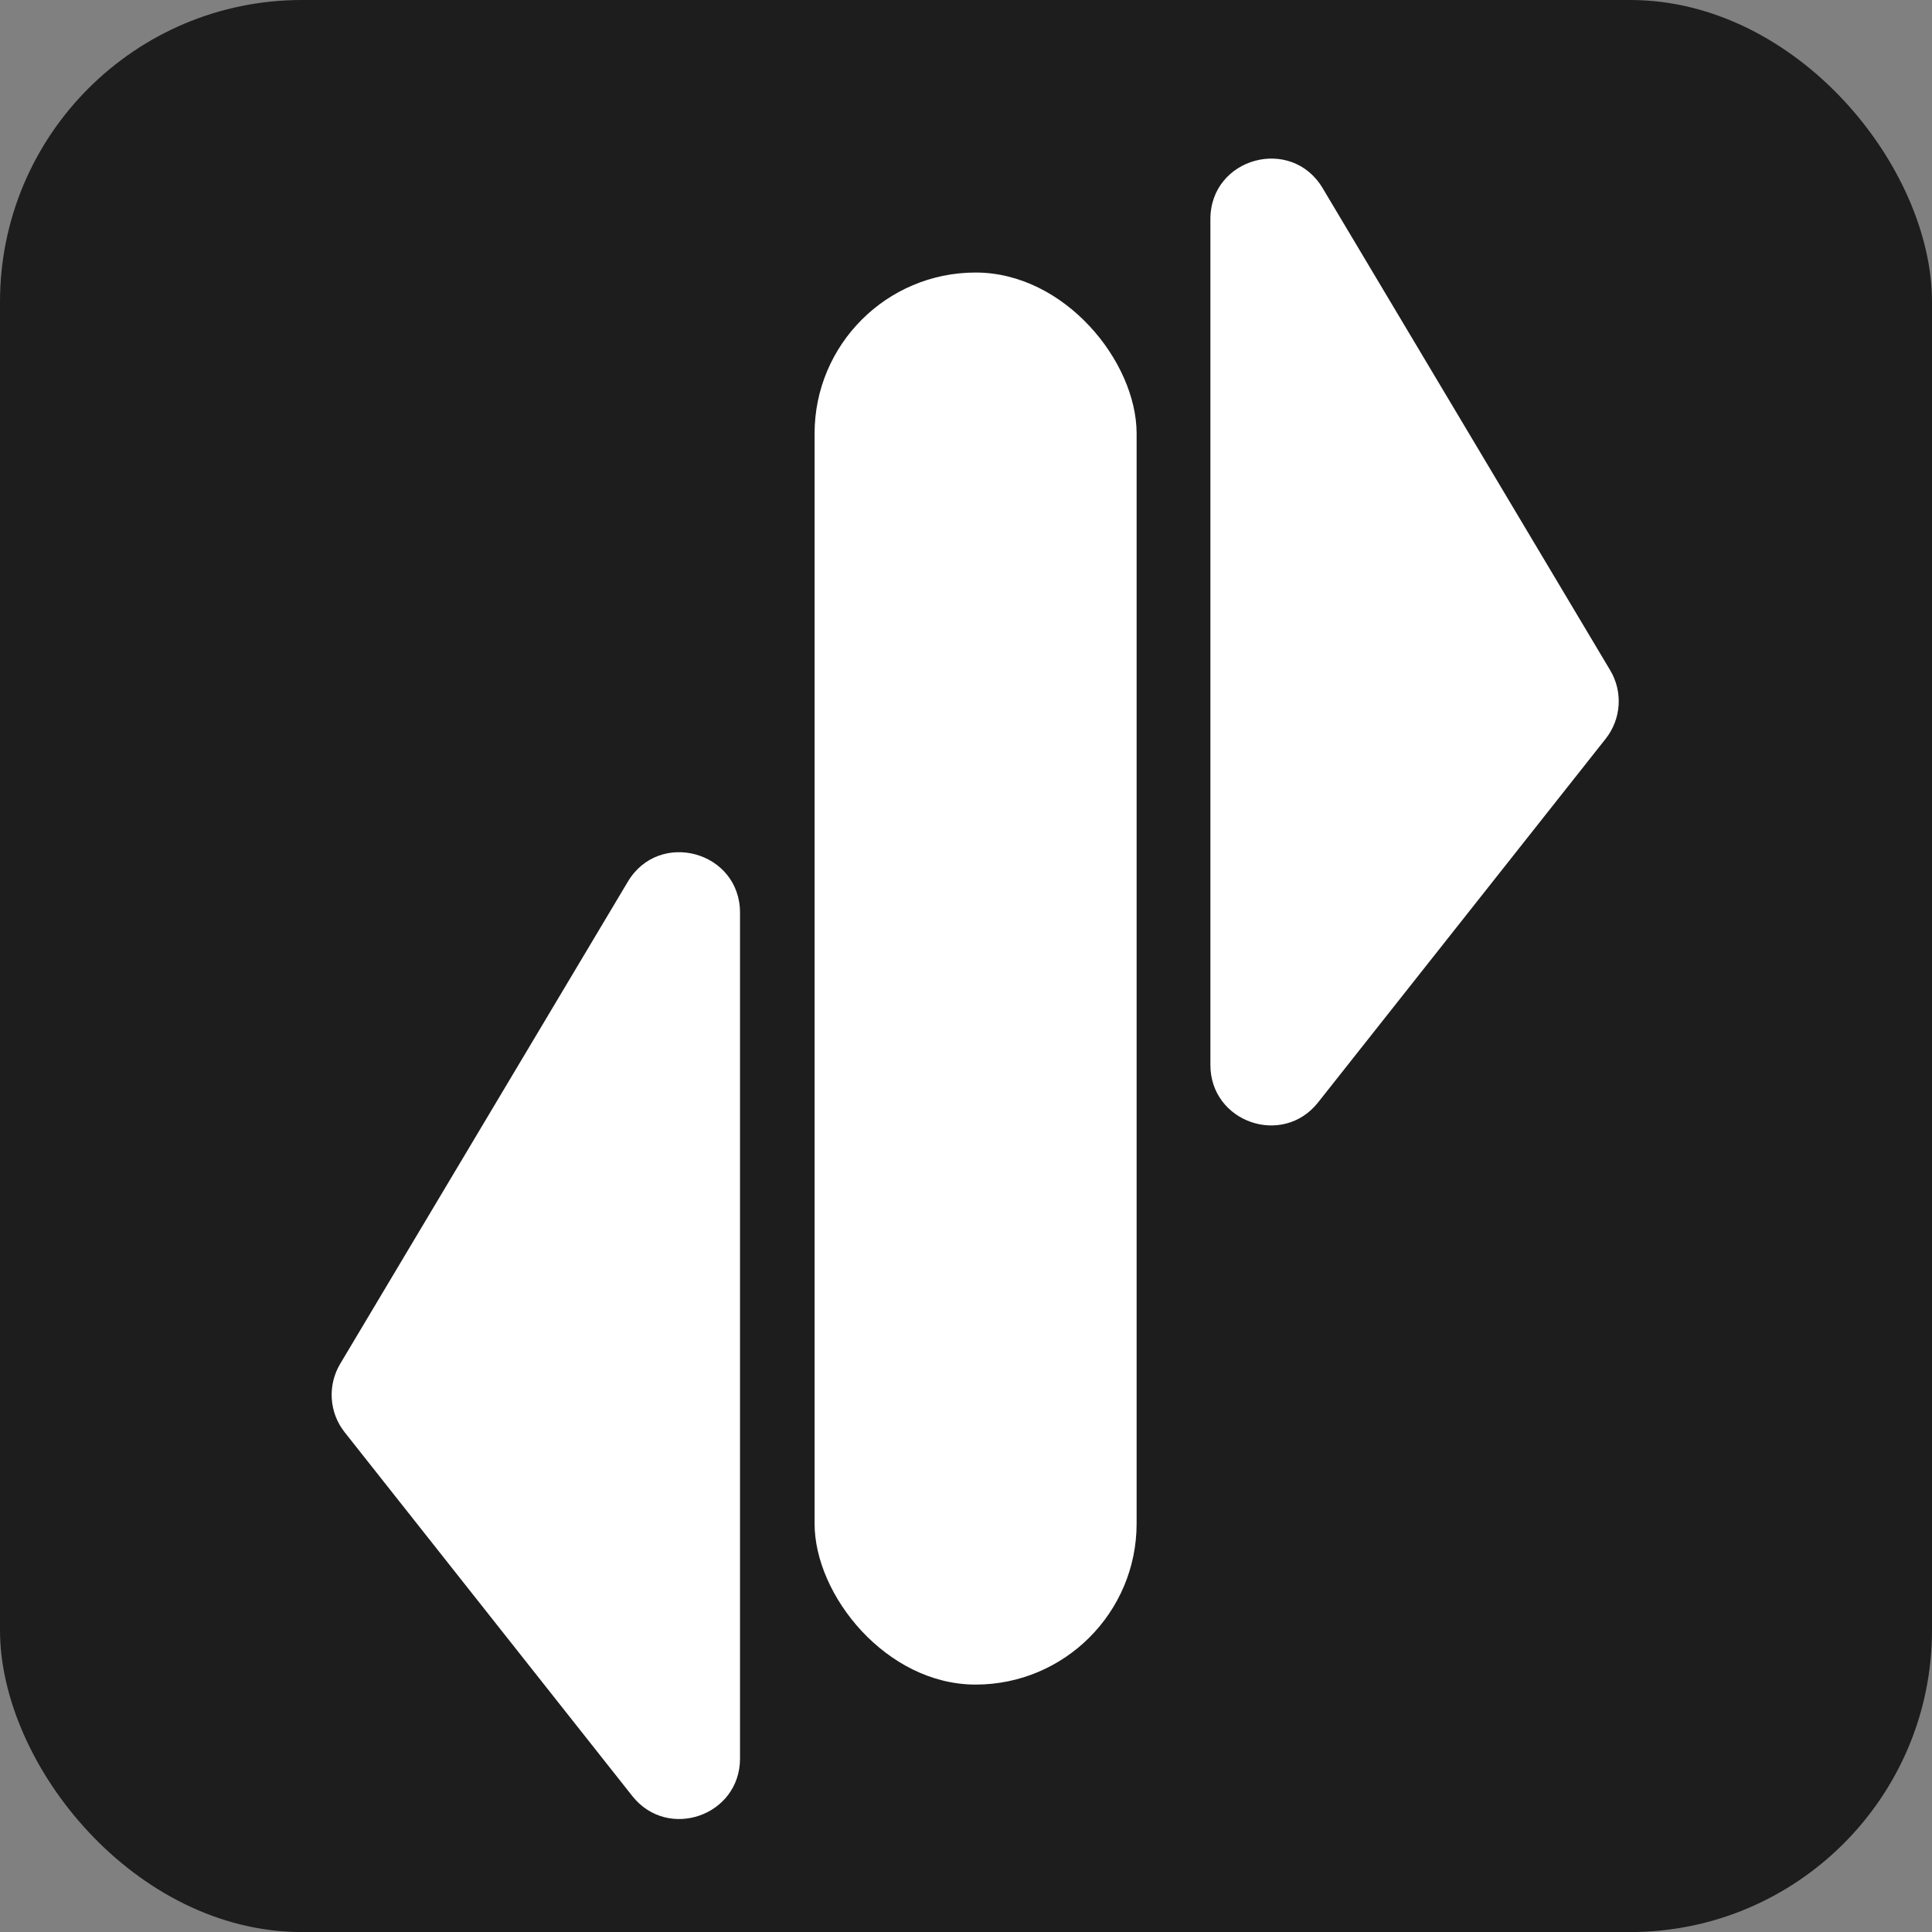
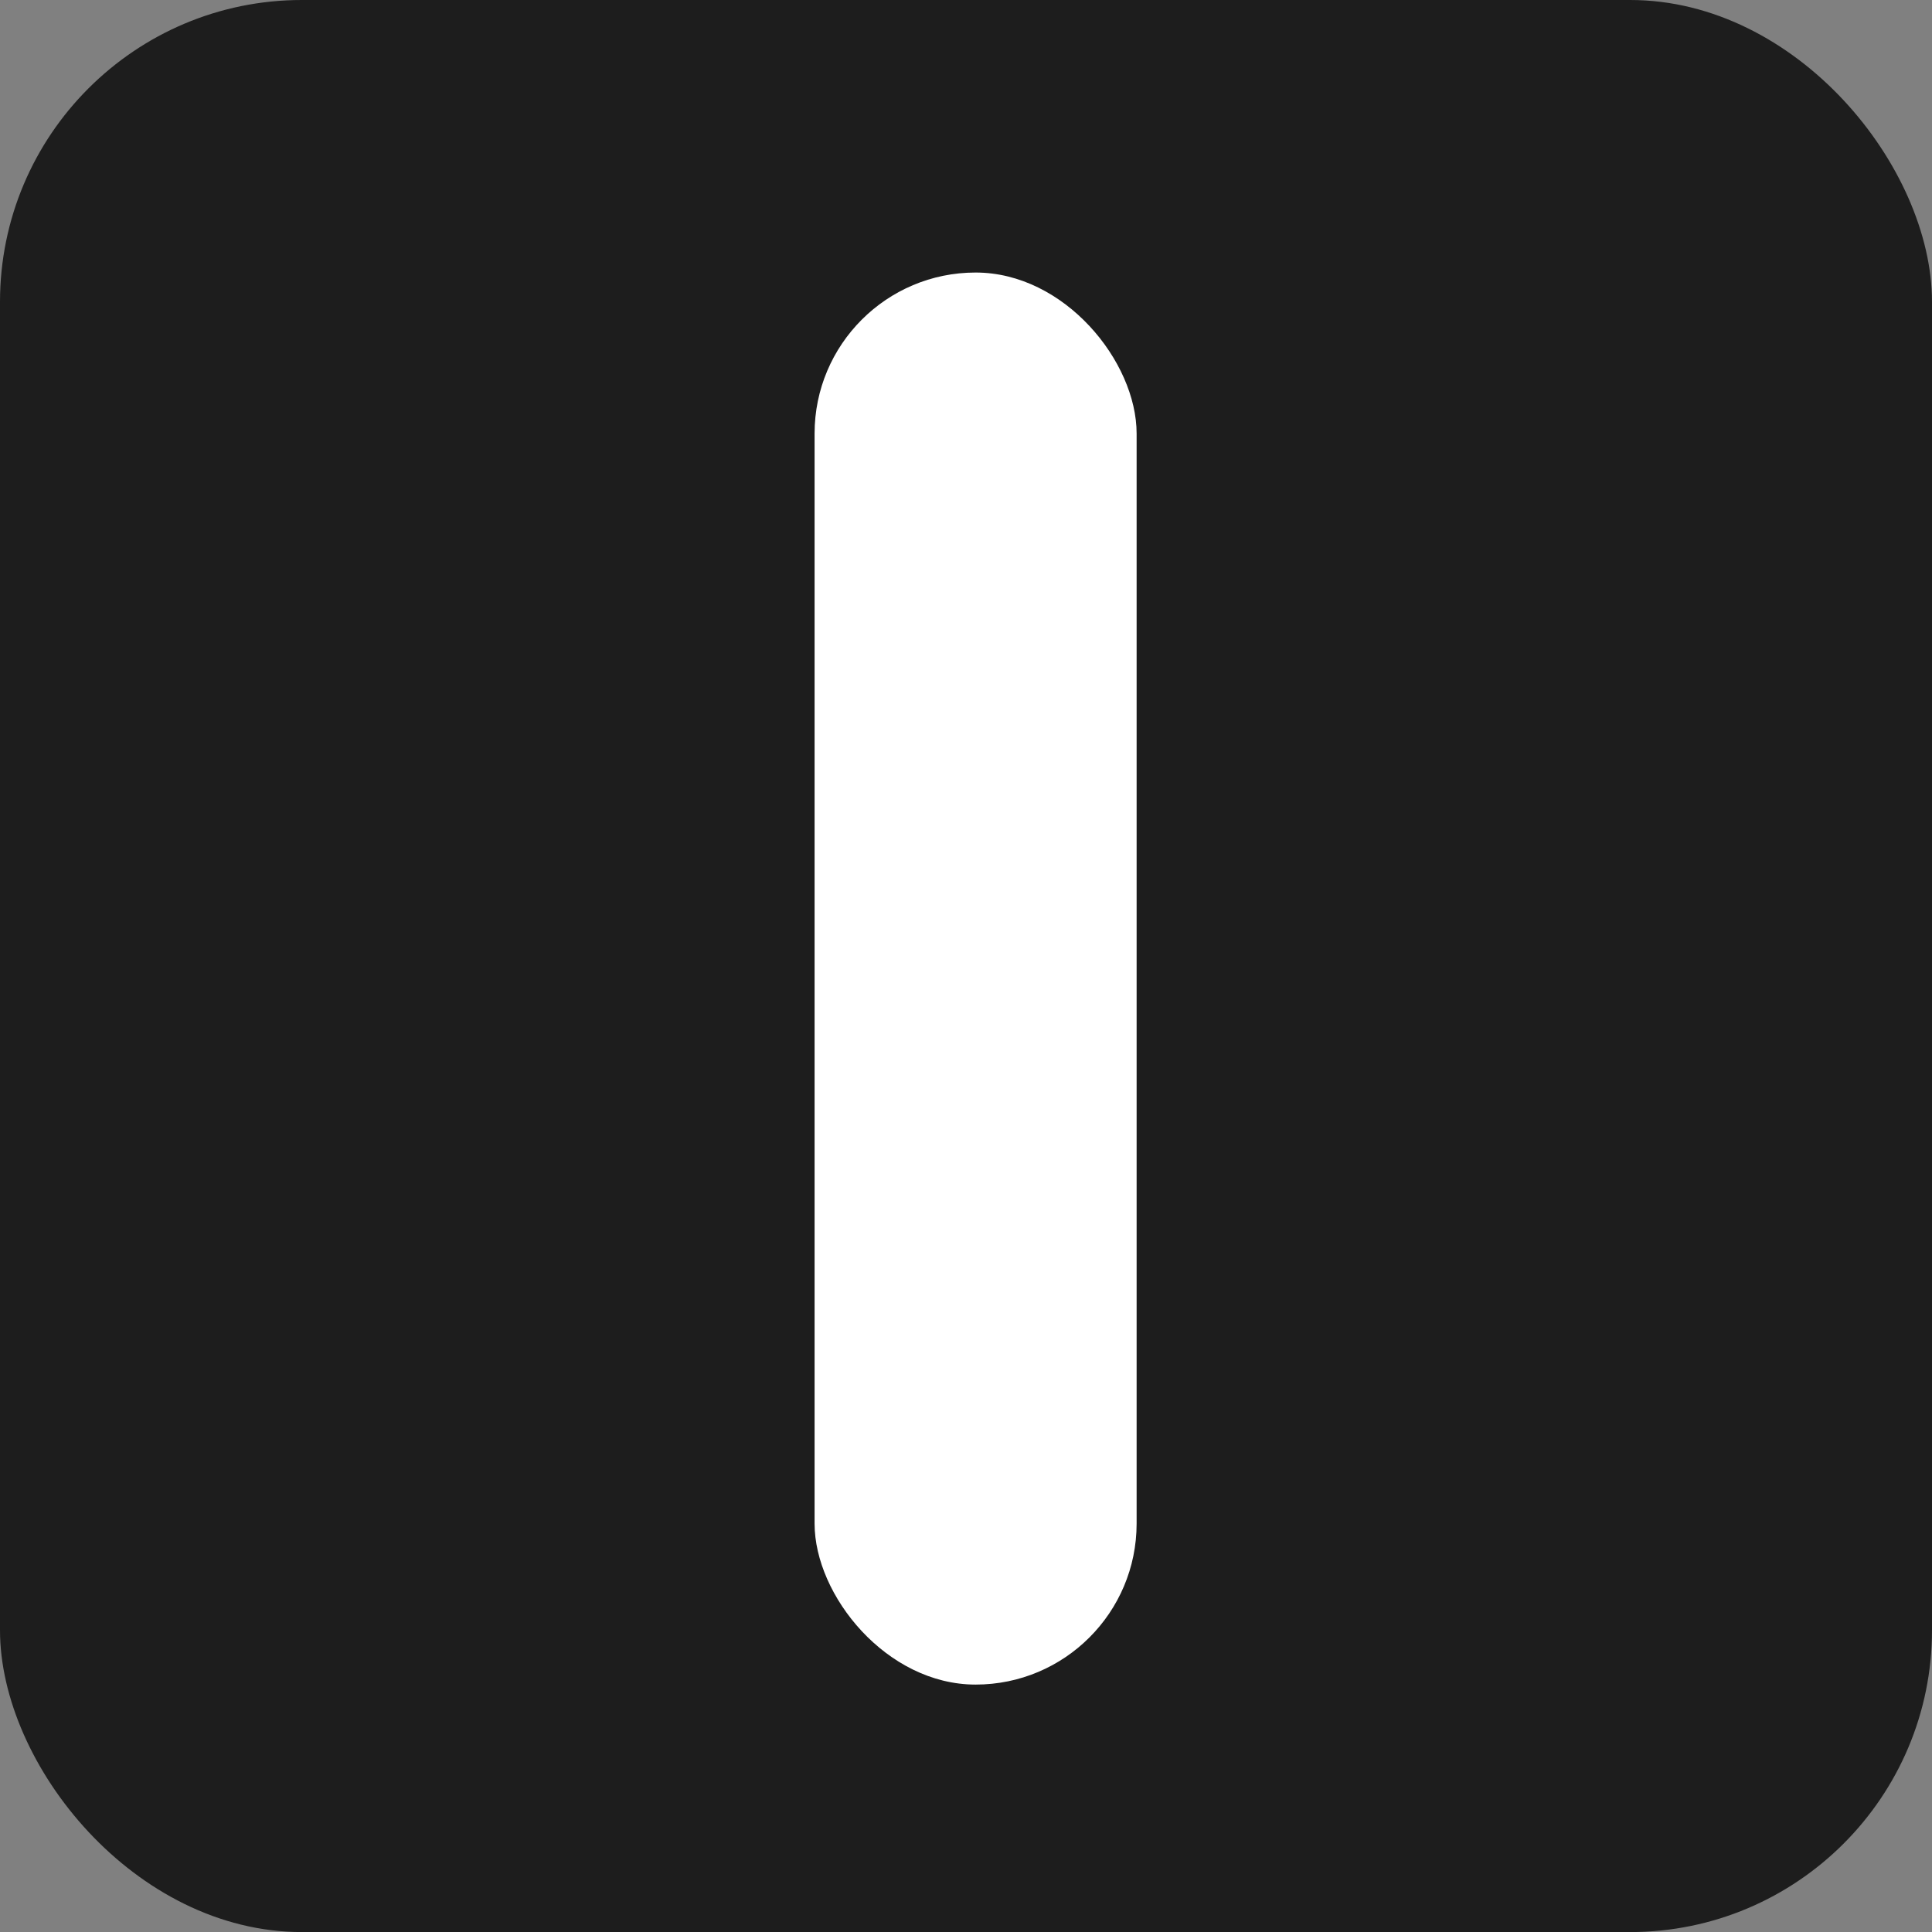
<svg xmlns="http://www.w3.org/2000/svg" width="32" height="32" viewBox="0 0 32 32" fill="none">
  <rect x="0" y="0" width="32" height="32" fill="#808080" stroke="none" />
  <rect width="32" height="32.001" rx="5" fill="#1D1D1D" />
-   <path d="M5.634 22.59L10.398 14.605C10.918 13.732 12.257 14.101 12.257 15.117V29.127C12.257 30.075 11.06 30.491 10.472 29.747L5.709 23.723C5.451 23.398 5.422 22.947 5.634 22.59Z" fill="white" />
-   <path d="M26.67 11.102L21.907 3.116C21.387 2.244 20.048 2.613 20.048 3.629V17.639C20.048 18.587 21.244 19.003 21.832 18.259L26.596 12.235C26.853 11.909 26.883 11.459 26.67 11.102Z" fill="white" />
  <rect x="13.492" y="4.514" width="5.334" height="23.388" rx="2.667" fill="white" />
</svg>